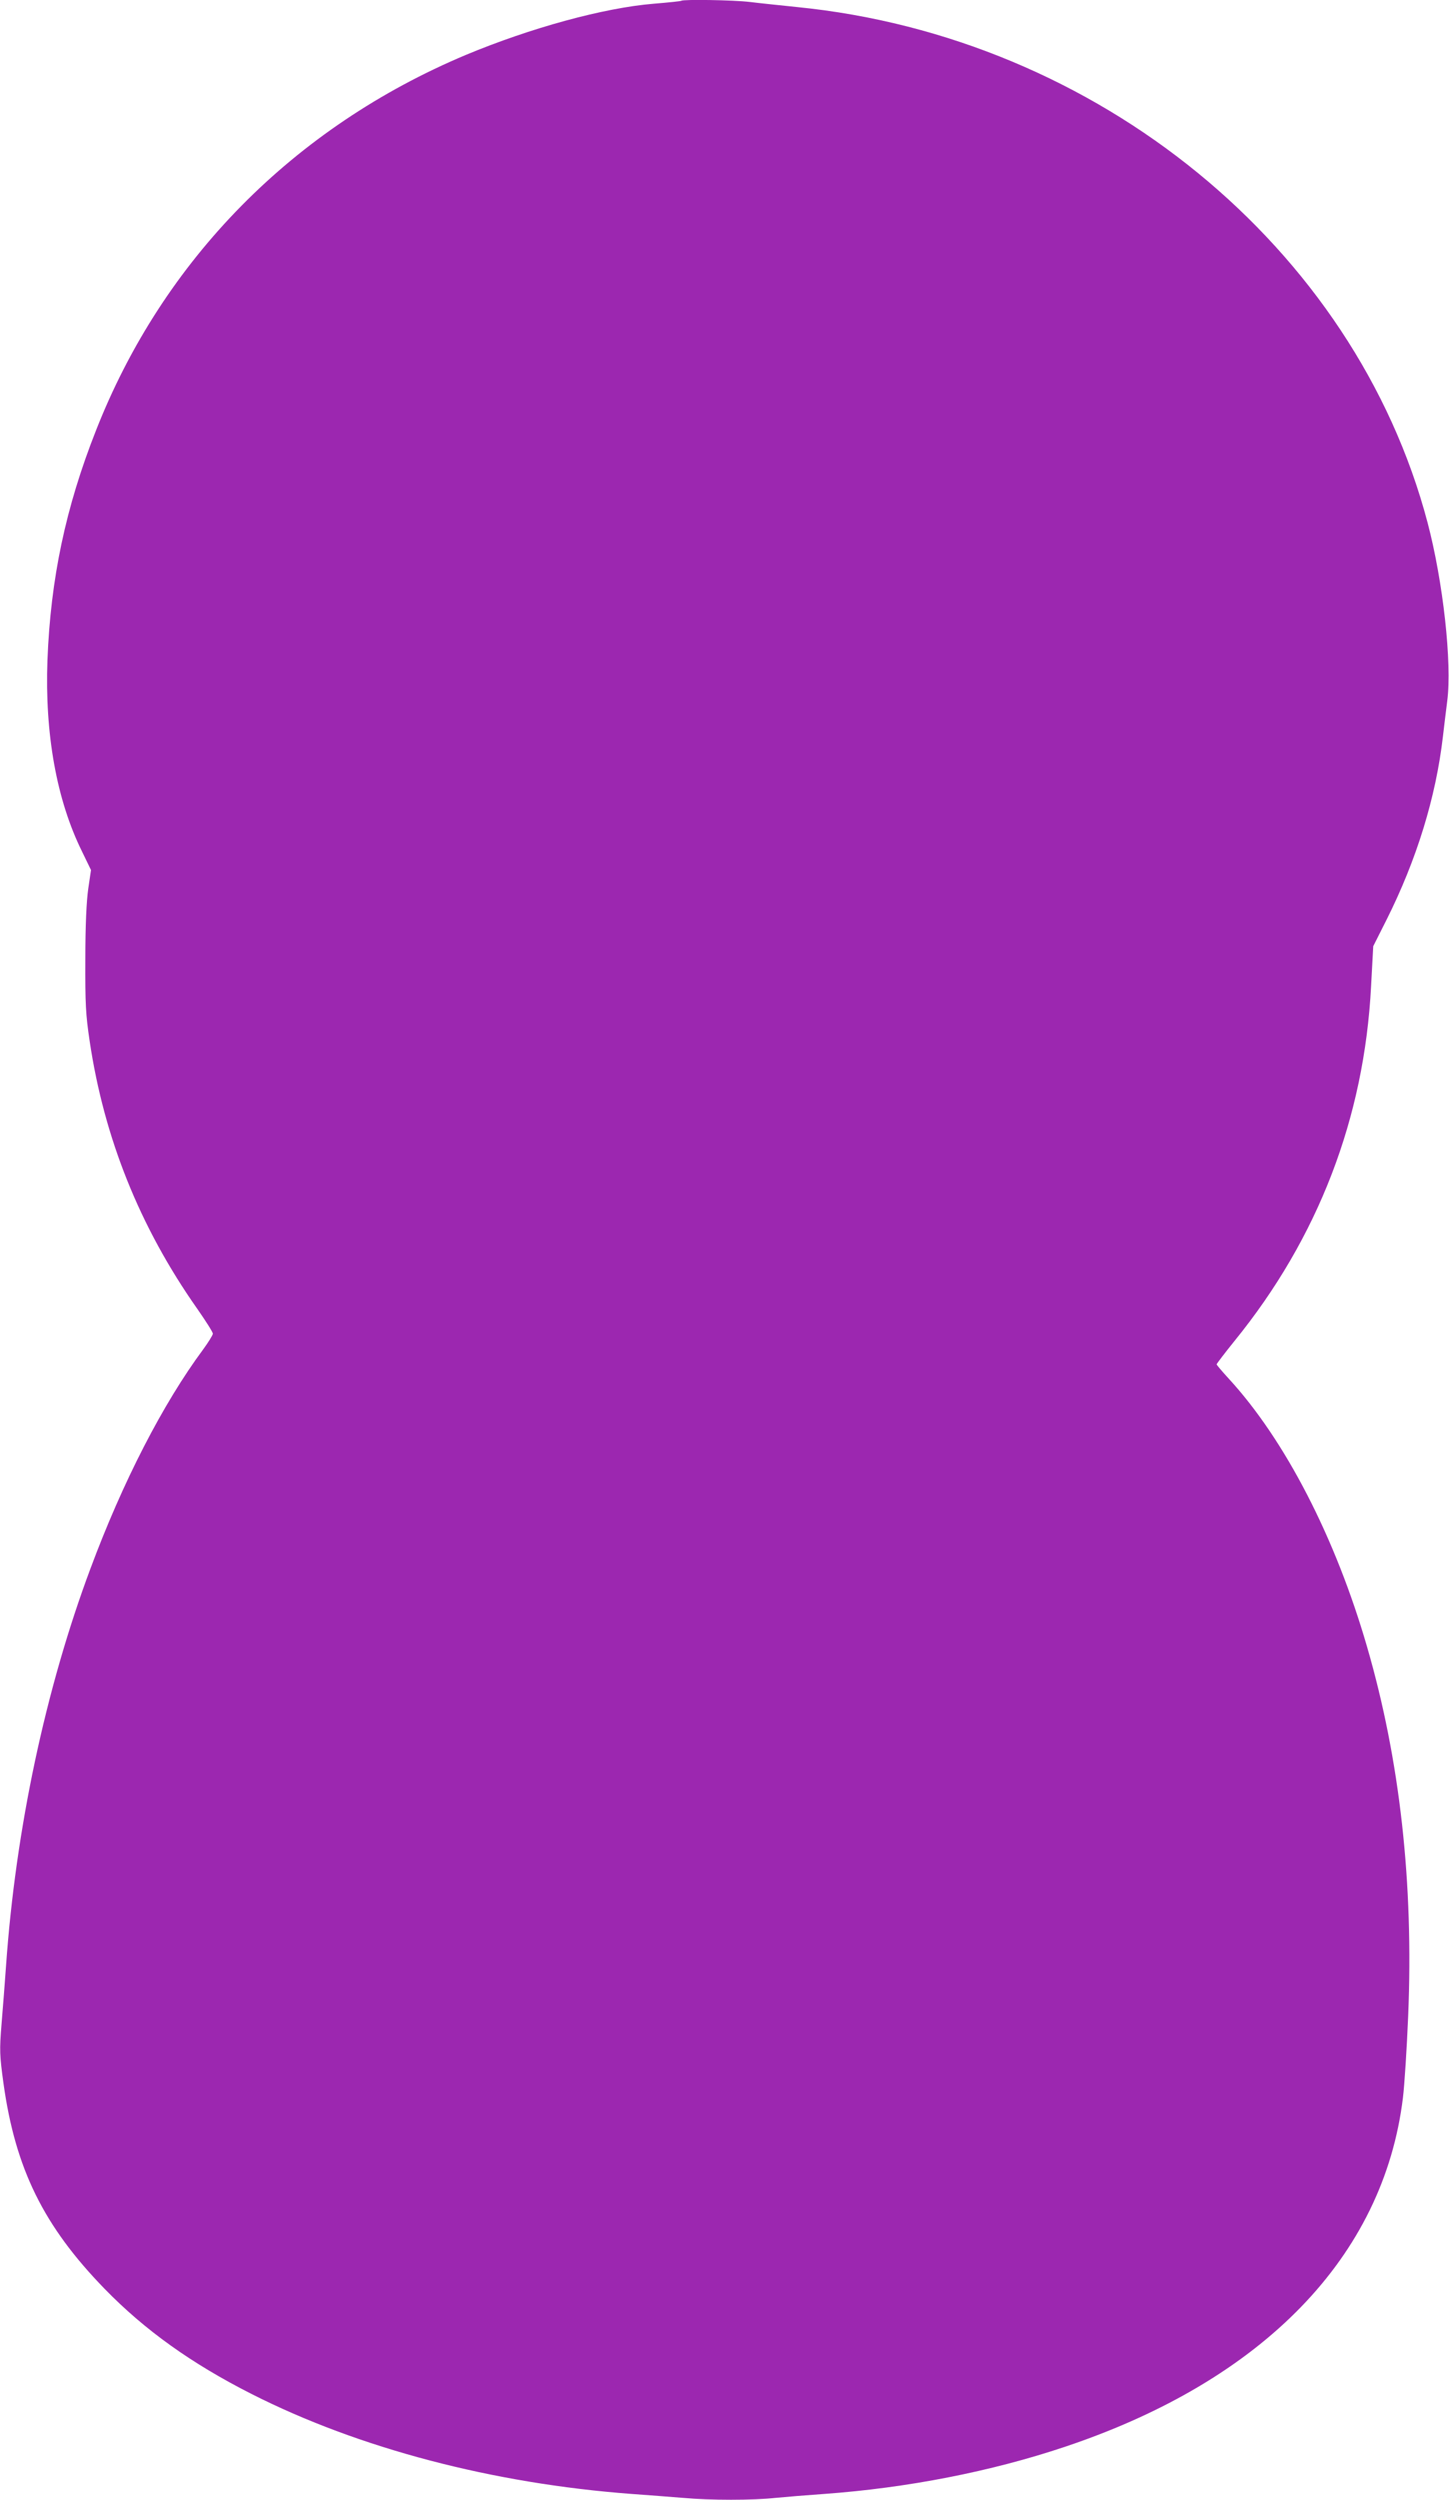
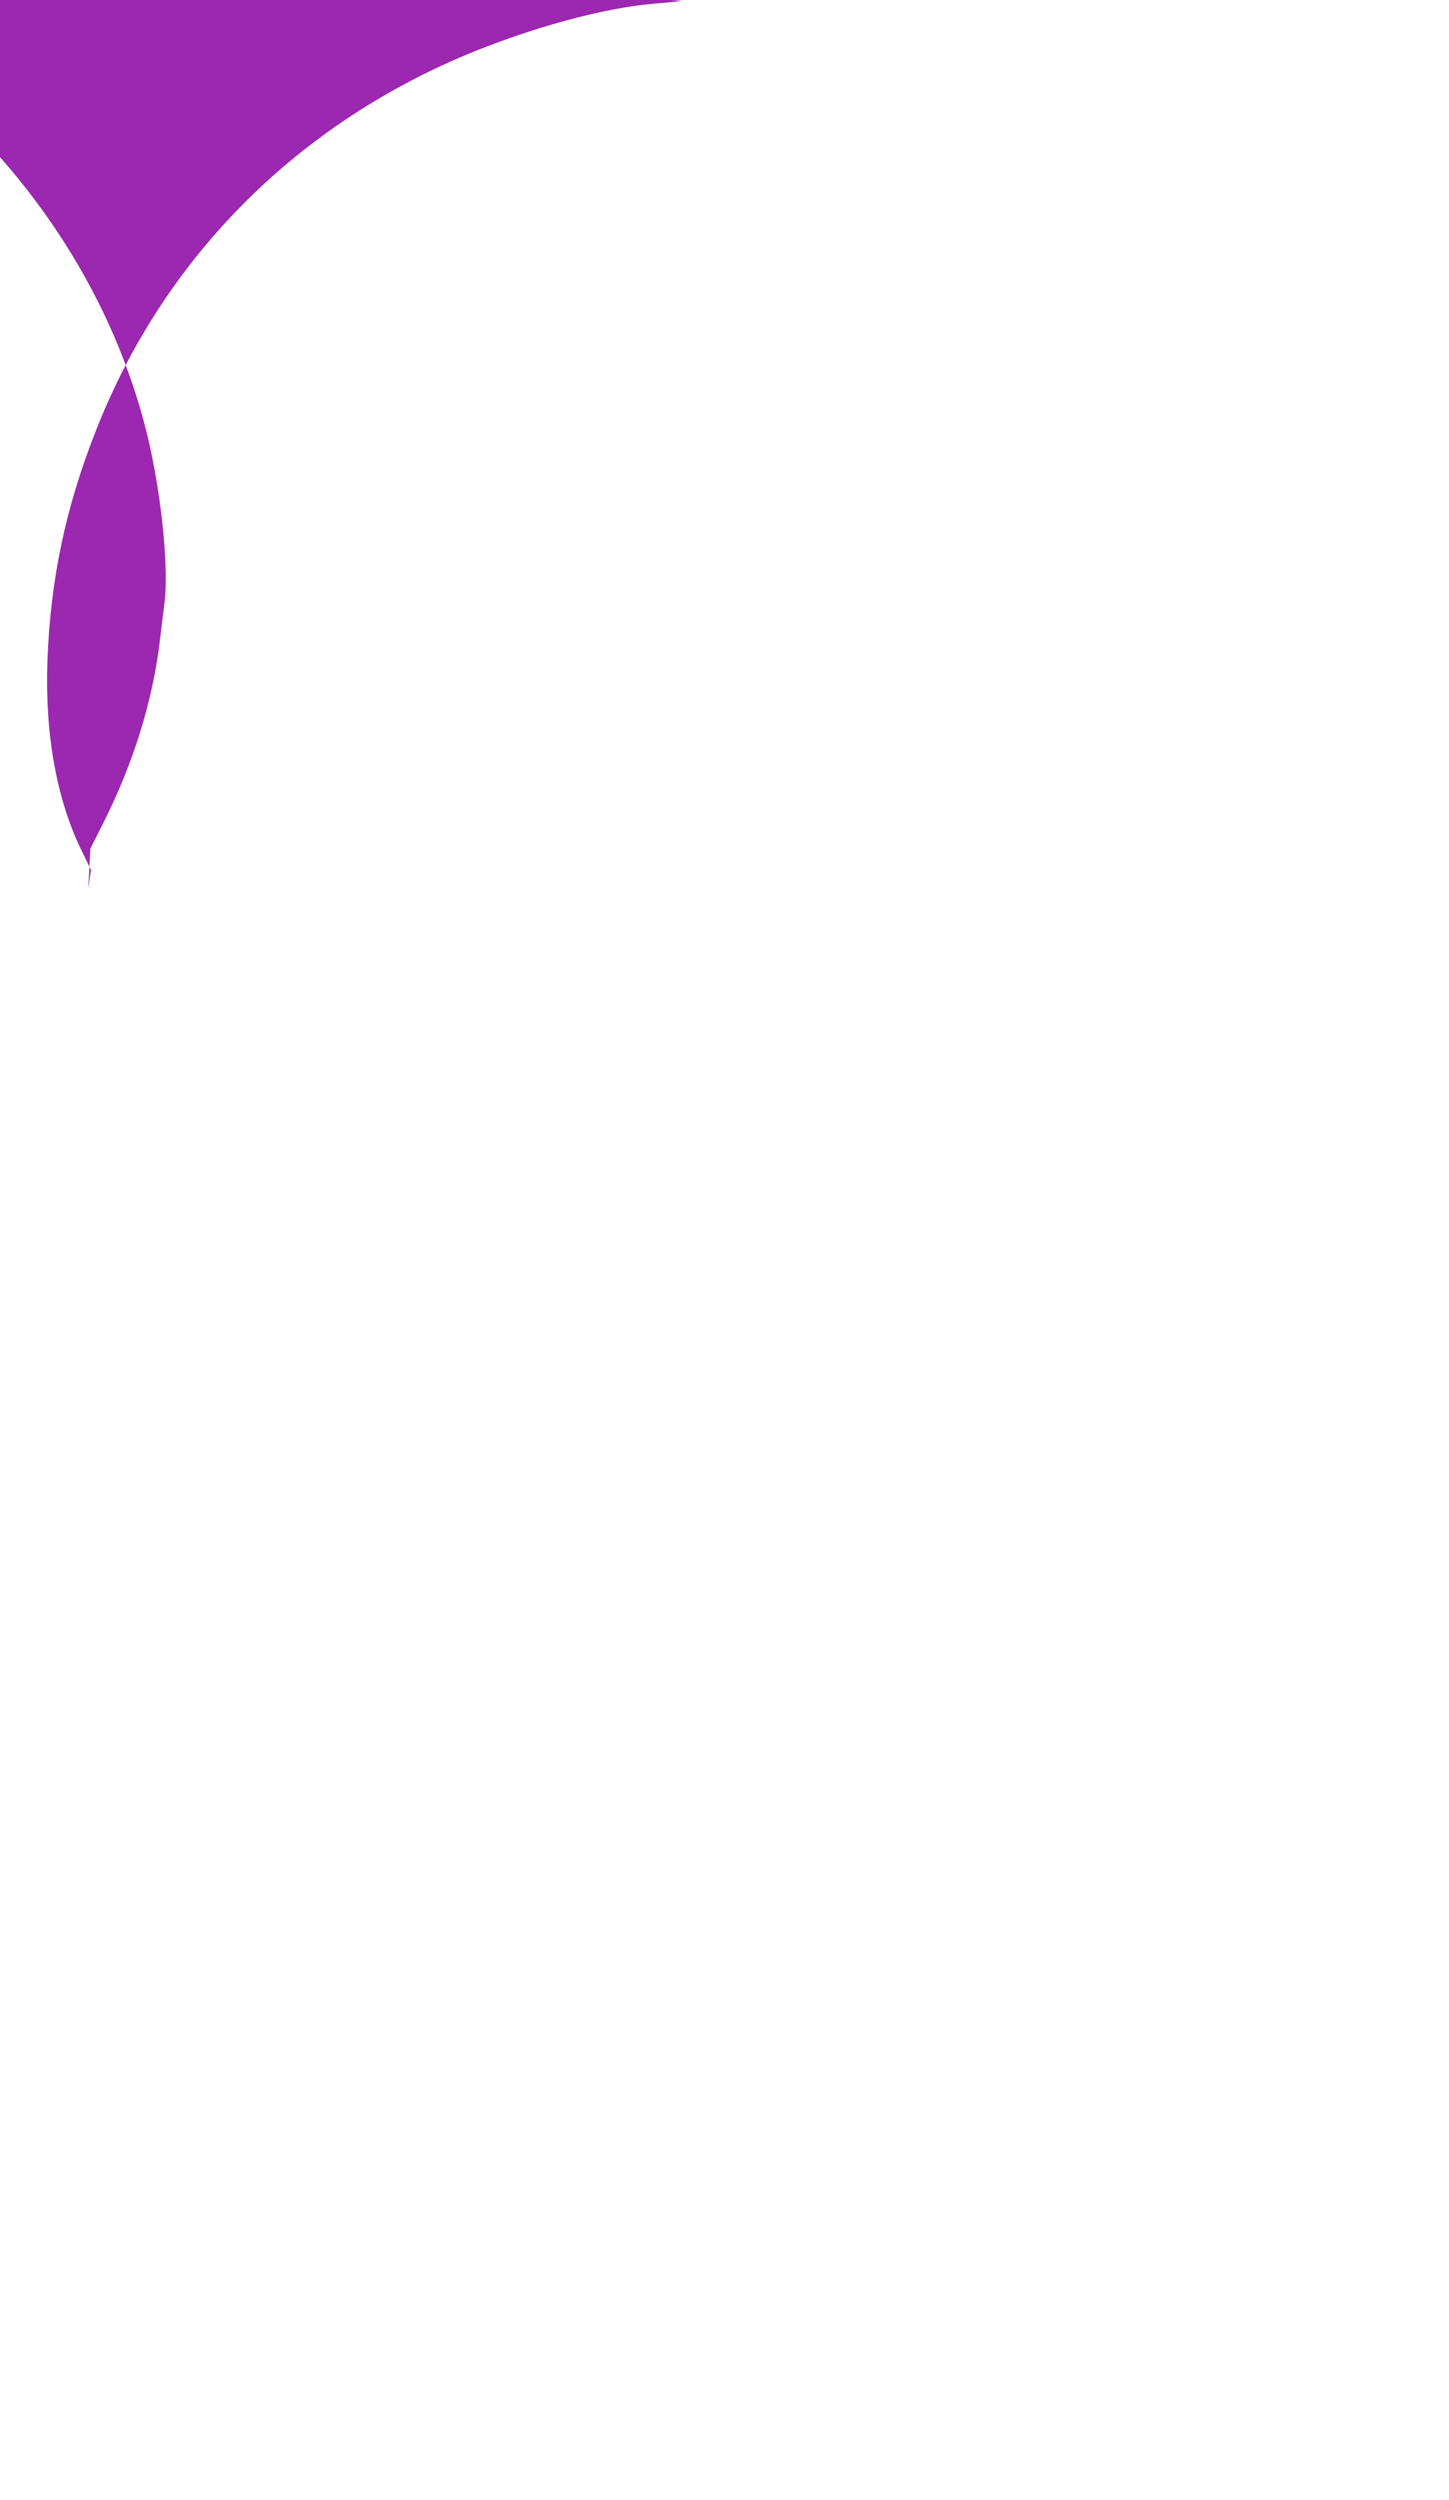
<svg xmlns="http://www.w3.org/2000/svg" version="1.0" width="742pt" height="1280pt" viewBox="0 0 742 1280" preserveAspectRatio="xMidYMid meet">
  <g transform="translate(0,1280) scale(0.1,-0.1)" fill="#9c27b0" stroke="none">
-     <path d="M3489 12796 c-2 -2 -66 -9 -141 -15 -256 -21 -631 -124 -962 -262 -883 -371 -1551 -1049 -1894 -1922 -156 -395 -233 -761 -249 -1177 -14 -378 47 -717 177 -980 l46 -95 -14 -95 c-9 -62 -15 -188 -15 -360 -1 -230 2 -286 22 -420 74 -498 257 -953 550 -1370 44 -63 81 -121 81 -129 0 -7 -23 -44 -50 -81 -206 -278 -412 -678 -578 -1125 -229 -614 -382 -1332 -431 -2030 -6 -82 -16 -216 -23 -298 -11 -136 -10 -160 10 -306 61 -436 205 -729 517 -1050 205 -211 445 -383 753 -539 548 -278 1236 -459 1947 -512 83 -6 200 -15 261 -20 141 -13 360 -13 477 0 51 5 162 14 247 20 428 31 856 115 1232 241 1017 340 1633 975 1732 1787 8 64 20 254 27 421 28 678 -42 1309 -211 1890 -162 559 -420 1059 -709 1373 -33 36 -61 69 -61 72 0 3 41 57 91 119 429 528 665 1142 700 1817 l11 205 68 135 c154 307 253 627 289 940 6 52 16 134 22 181 25 193 -21 611 -101 914 -372 1408 -1690 2486 -3230 2639 -85 9 -194 20 -241 26 -83 10 -341 14 -350 6z" />
+     <path d="M3489 12796 c-2 -2 -66 -9 -141 -15 -256 -21 -631 -124 -962 -262 -883 -371 -1551 -1049 -1894 -1922 -156 -395 -233 -761 -249 -1177 -14 -378 47 -717 177 -980 l46 -95 -14 -95 l11 205 68 135 c154 307 253 627 289 940 6 52 16 134 22 181 25 193 -21 611 -101 914 -372 1408 -1690 2486 -3230 2639 -85 9 -194 20 -241 26 -83 10 -341 14 -350 6z" />
  </g>
</svg>